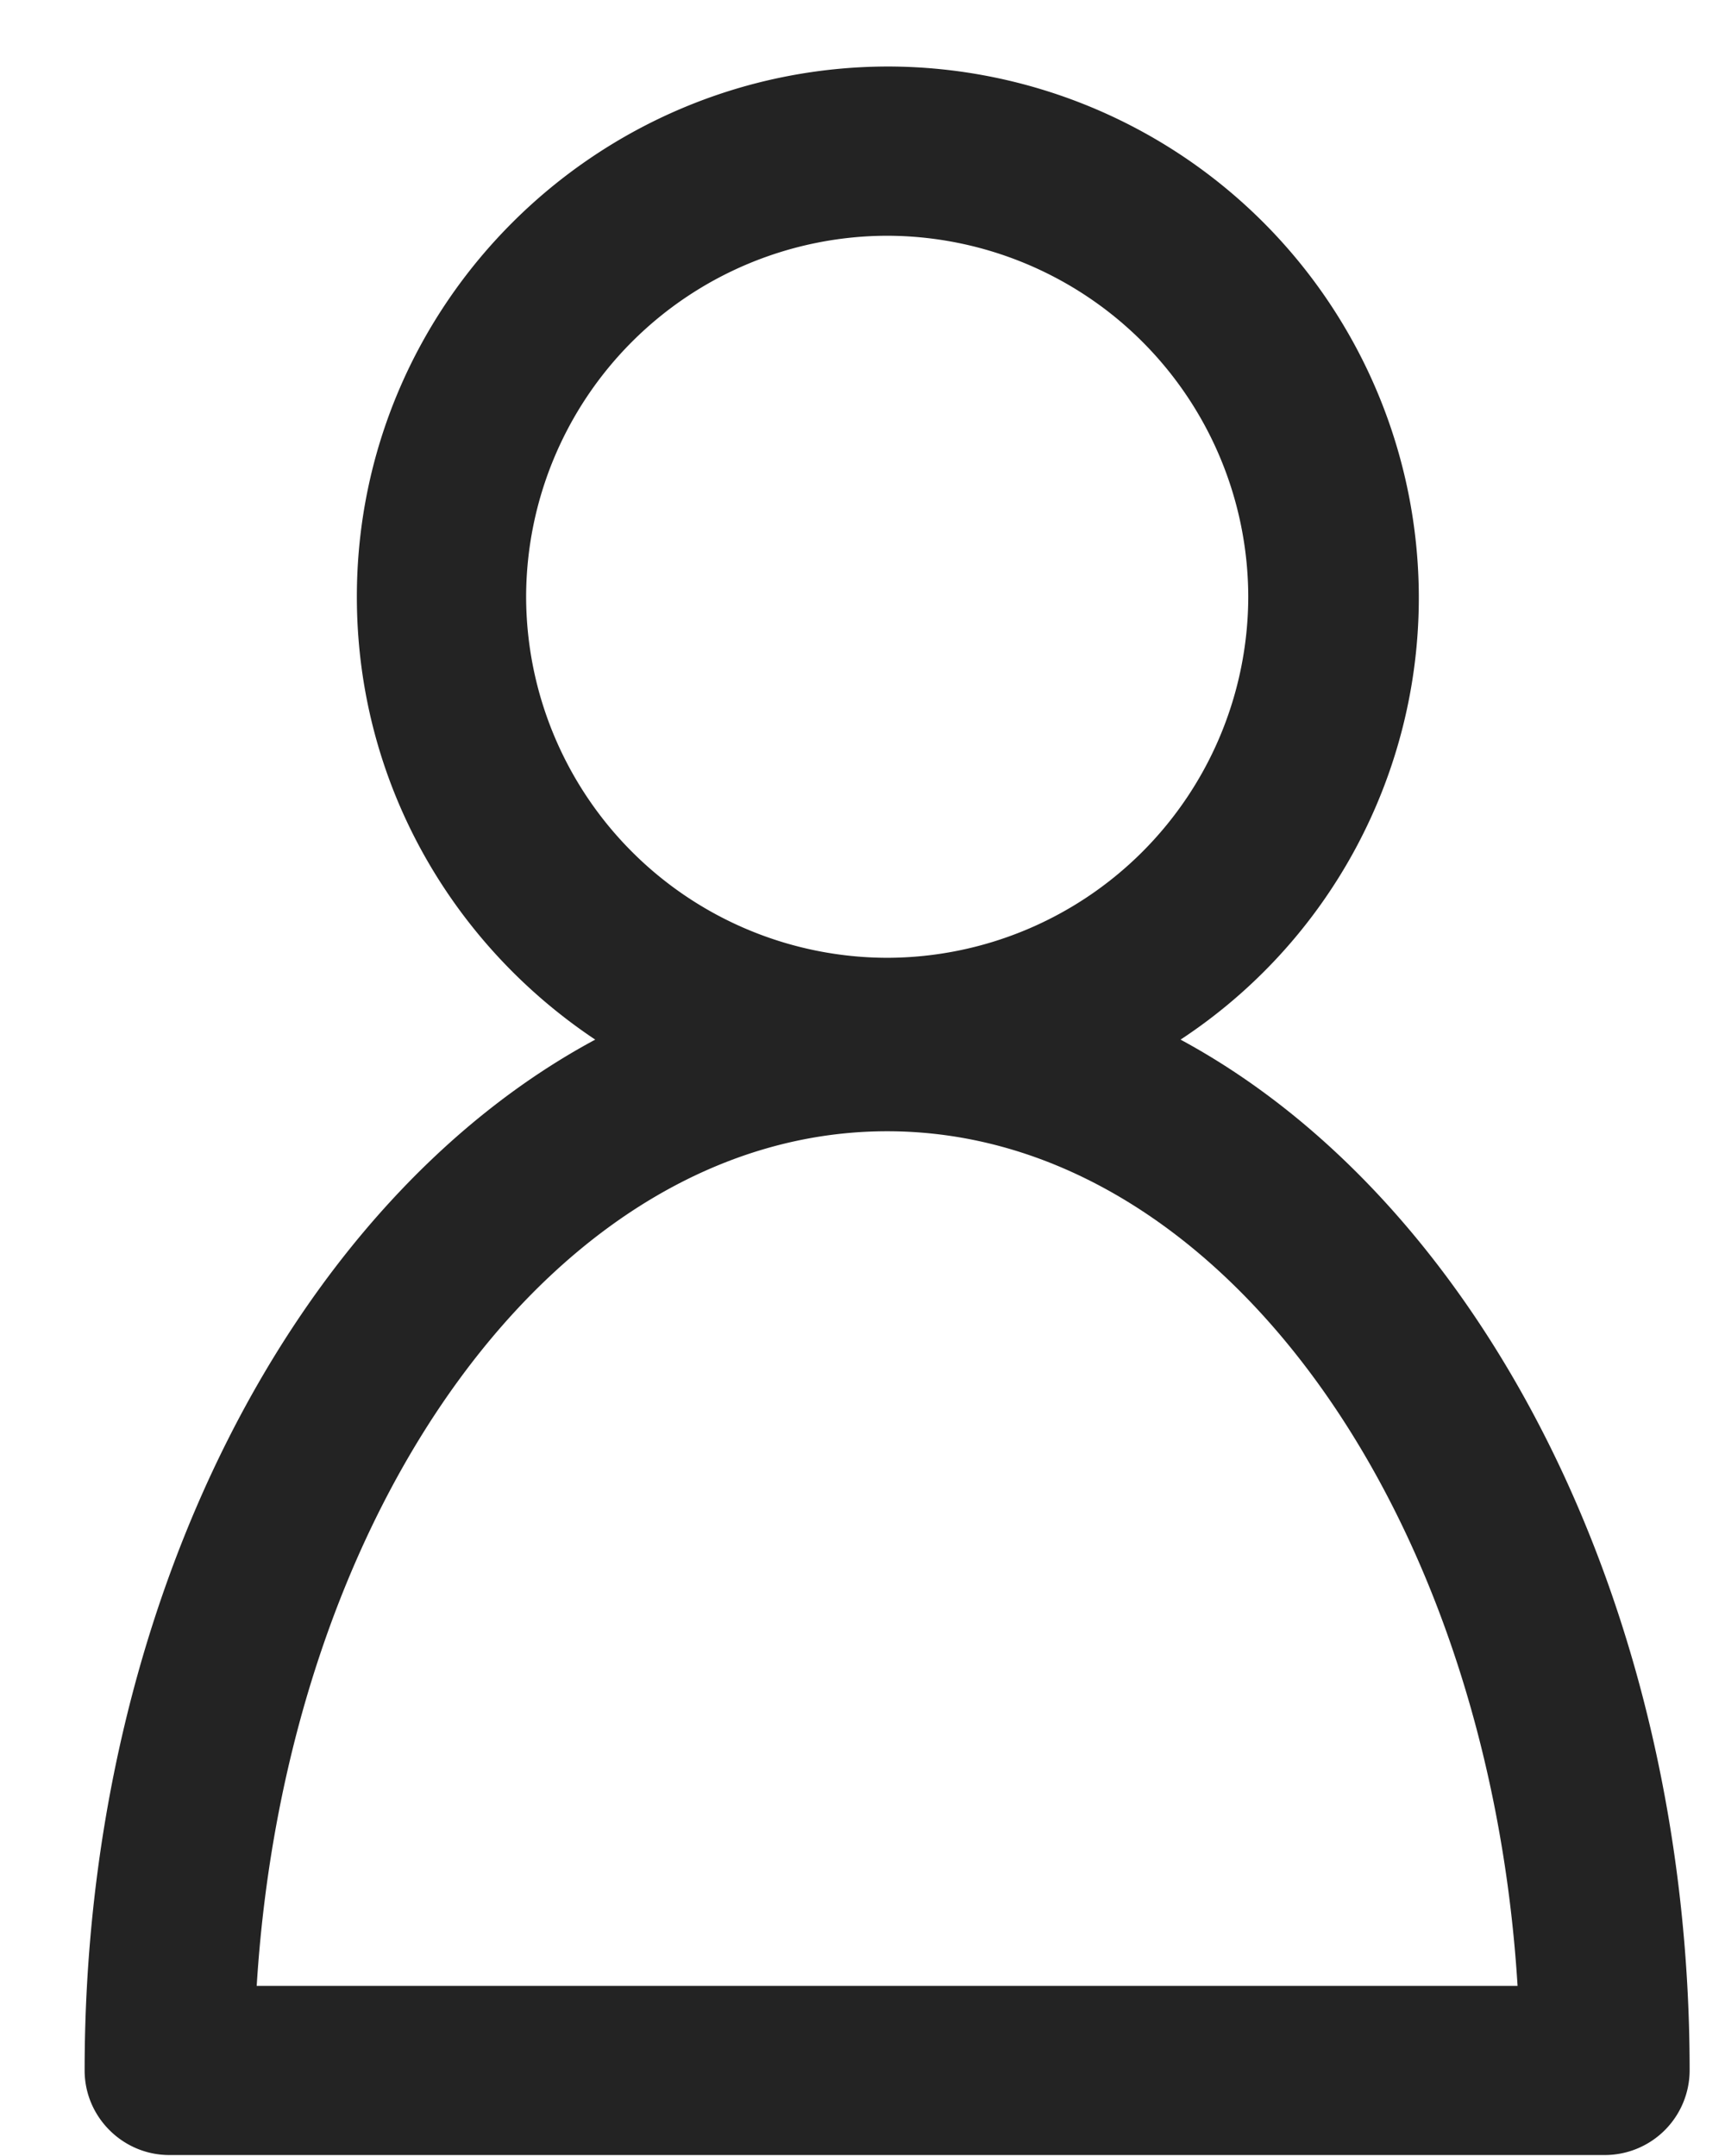
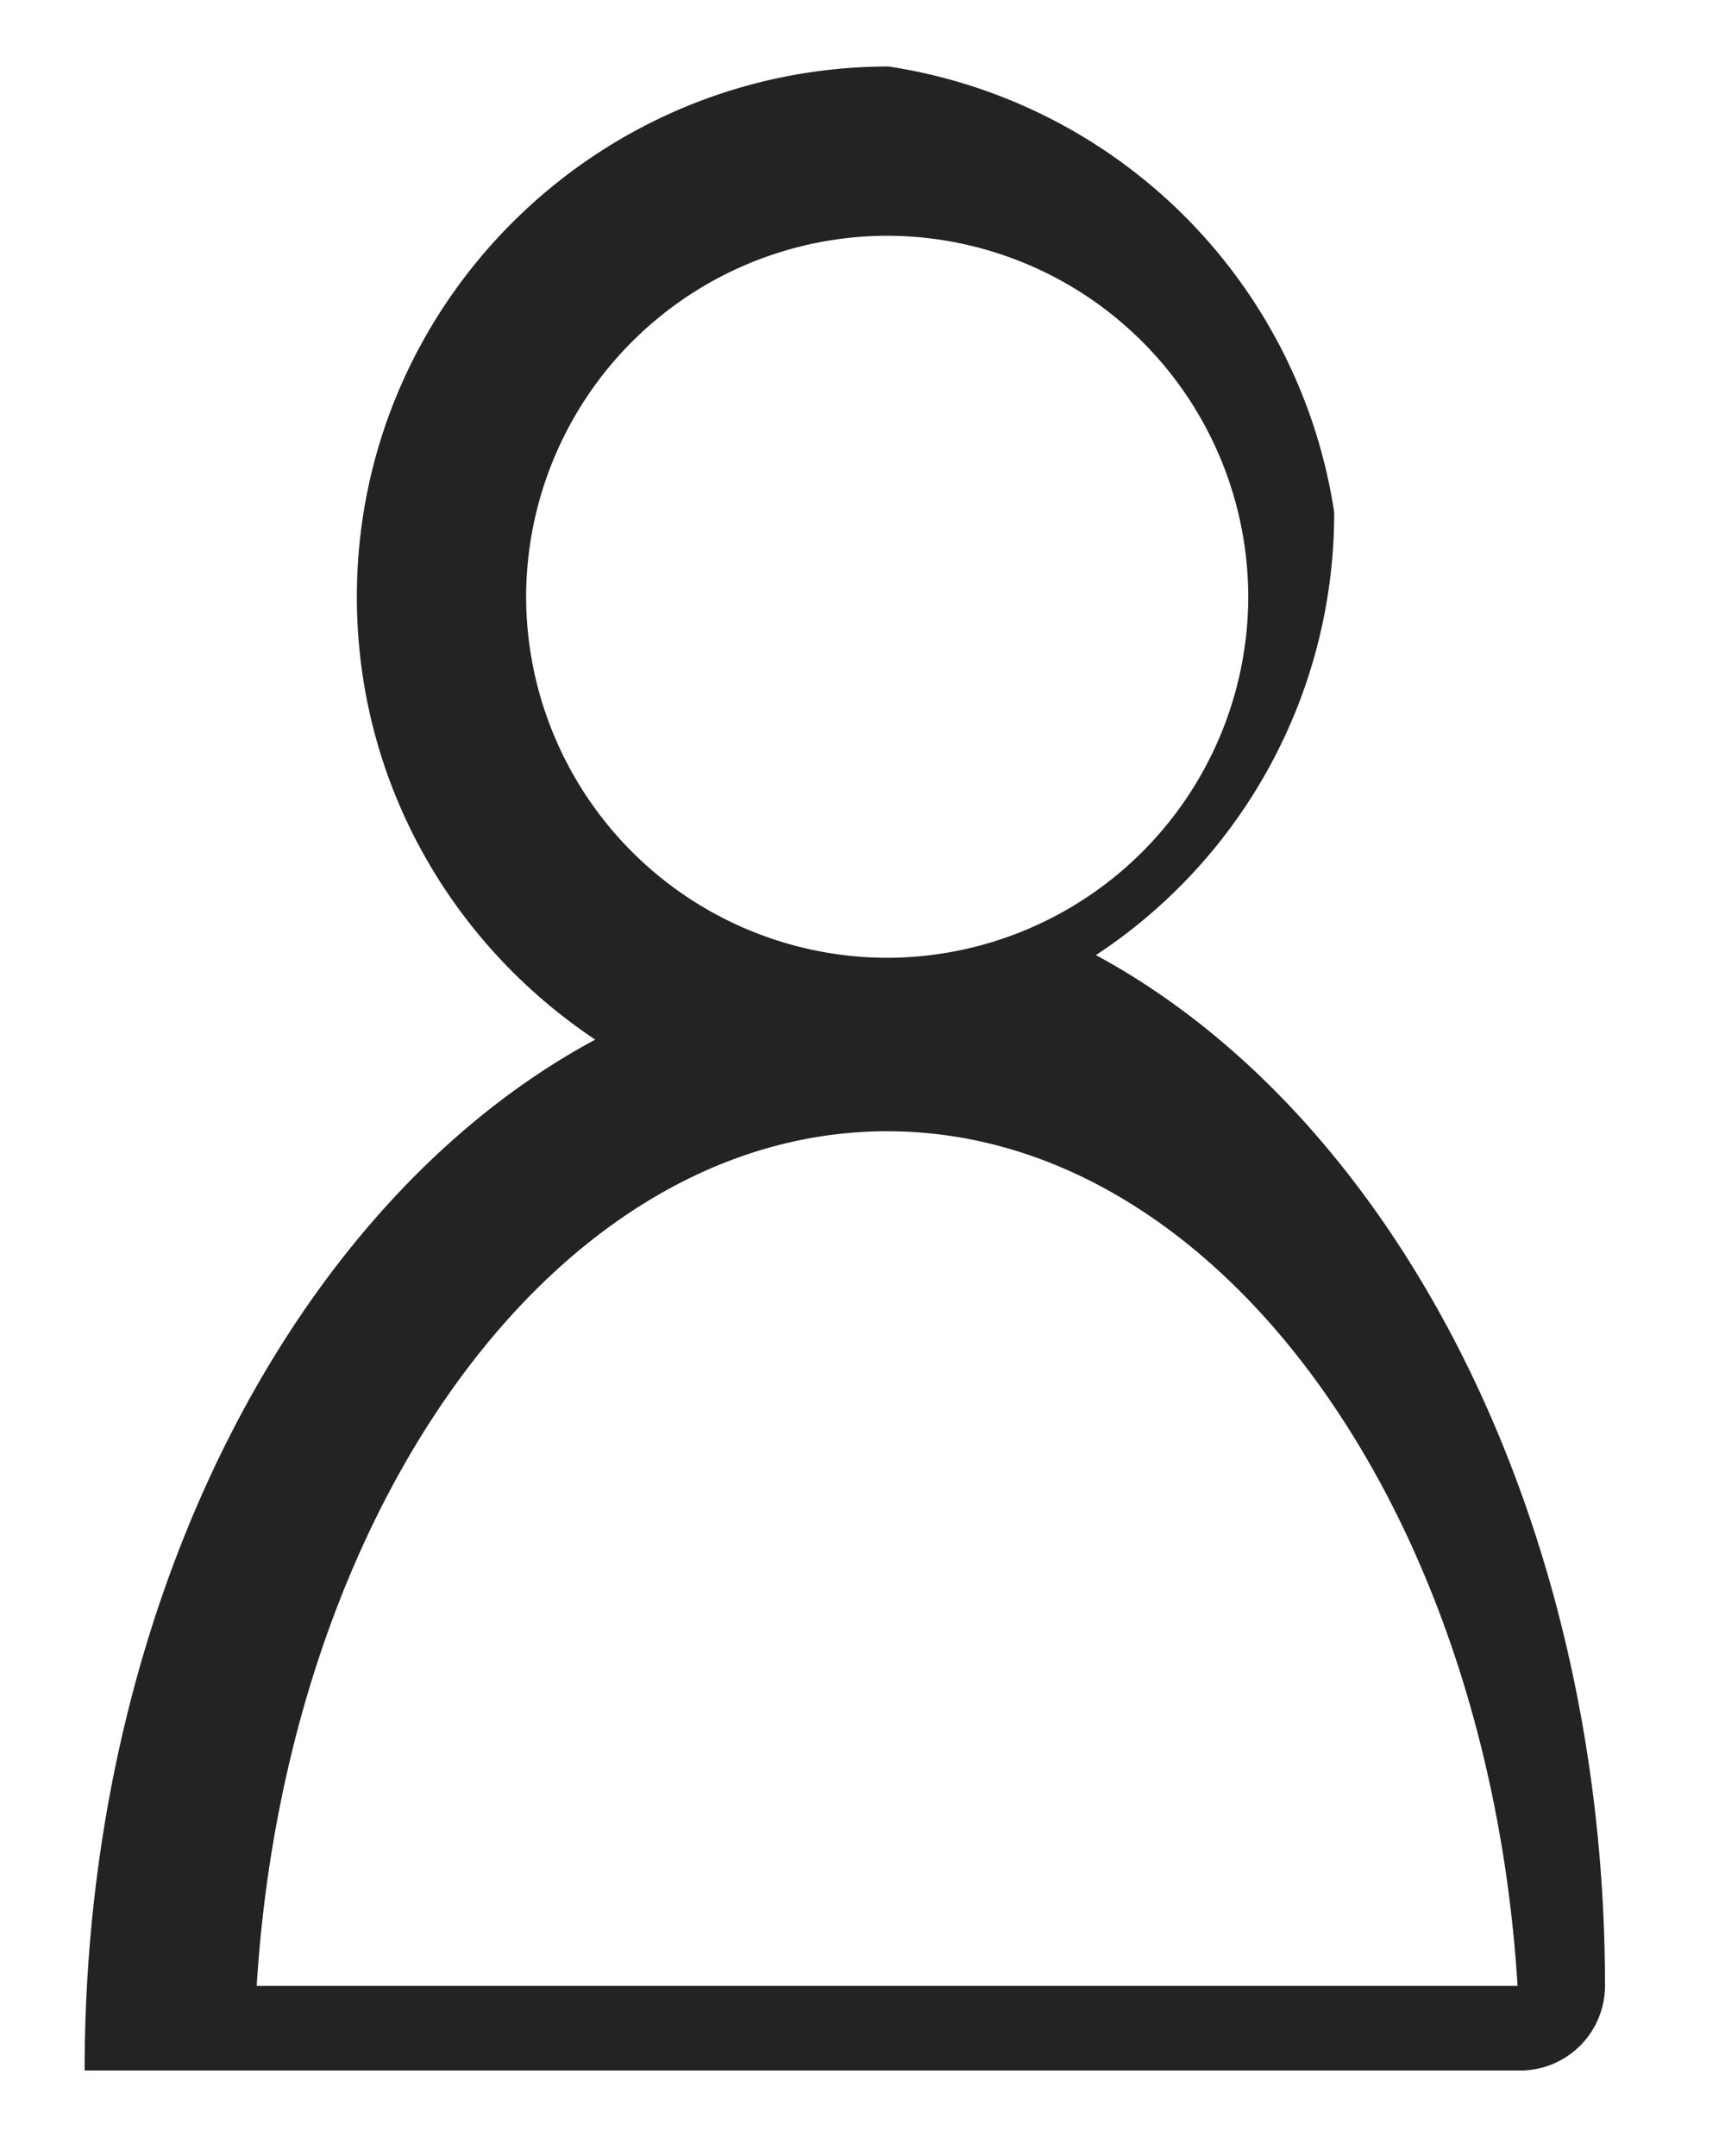
<svg xmlns="http://www.w3.org/2000/svg" width="16" height="20" viewBox="0 0 16 20">
  <g>
    <g>
      <g>
-         <path fill="#232323" d="M8.229 10.494c3.061 0 5.573 3.493 5.847 7.928H2.381c.275-4.435 2.787-7.928 5.848-7.928zm0-8.307a3.355 3.355 0 0 1 3.349 3.349 3.355 3.355 0 0 1-3.35 3.349 3.355 3.355 0 0 1-3.348-3.35 3.355 3.355 0 0 1 3.349-3.348zM.785 19.207c0 .431.354.784.785.784h13.318a.787.787 0 0 0 .784-.785c0-4.343-1.962-8.071-4.722-9.562a4.908 4.908 0 0 0 2.21-4.108A4.93 4.93 0 0 0 8.243.617C5.534.617 3.31 2.815 3.31 5.536c0 1.714.877 3.218 2.211 4.108-2.773 1.491-4.736 5.22-4.736 9.562z" />
+         <path fill="#232323" d="M8.229 10.494c3.061 0 5.573 3.493 5.847 7.928H2.381c.275-4.435 2.787-7.928 5.848-7.928zm0-8.307a3.355 3.355 0 0 1 3.349 3.349 3.355 3.355 0 0 1-3.35 3.349 3.355 3.355 0 0 1-3.348-3.35 3.355 3.355 0 0 1 3.349-3.348zM.785 19.207h13.318a.787.787 0 0 0 .784-.785c0-4.343-1.962-8.071-4.722-9.562a4.908 4.908 0 0 0 2.21-4.108A4.93 4.93 0 0 0 8.243.617C5.534.617 3.31 2.815 3.31 5.536c0 1.714.877 3.218 2.211 4.108-2.773 1.491-4.736 5.22-4.736 9.562z" />
      </g>
    </g>
  </g>
</svg>